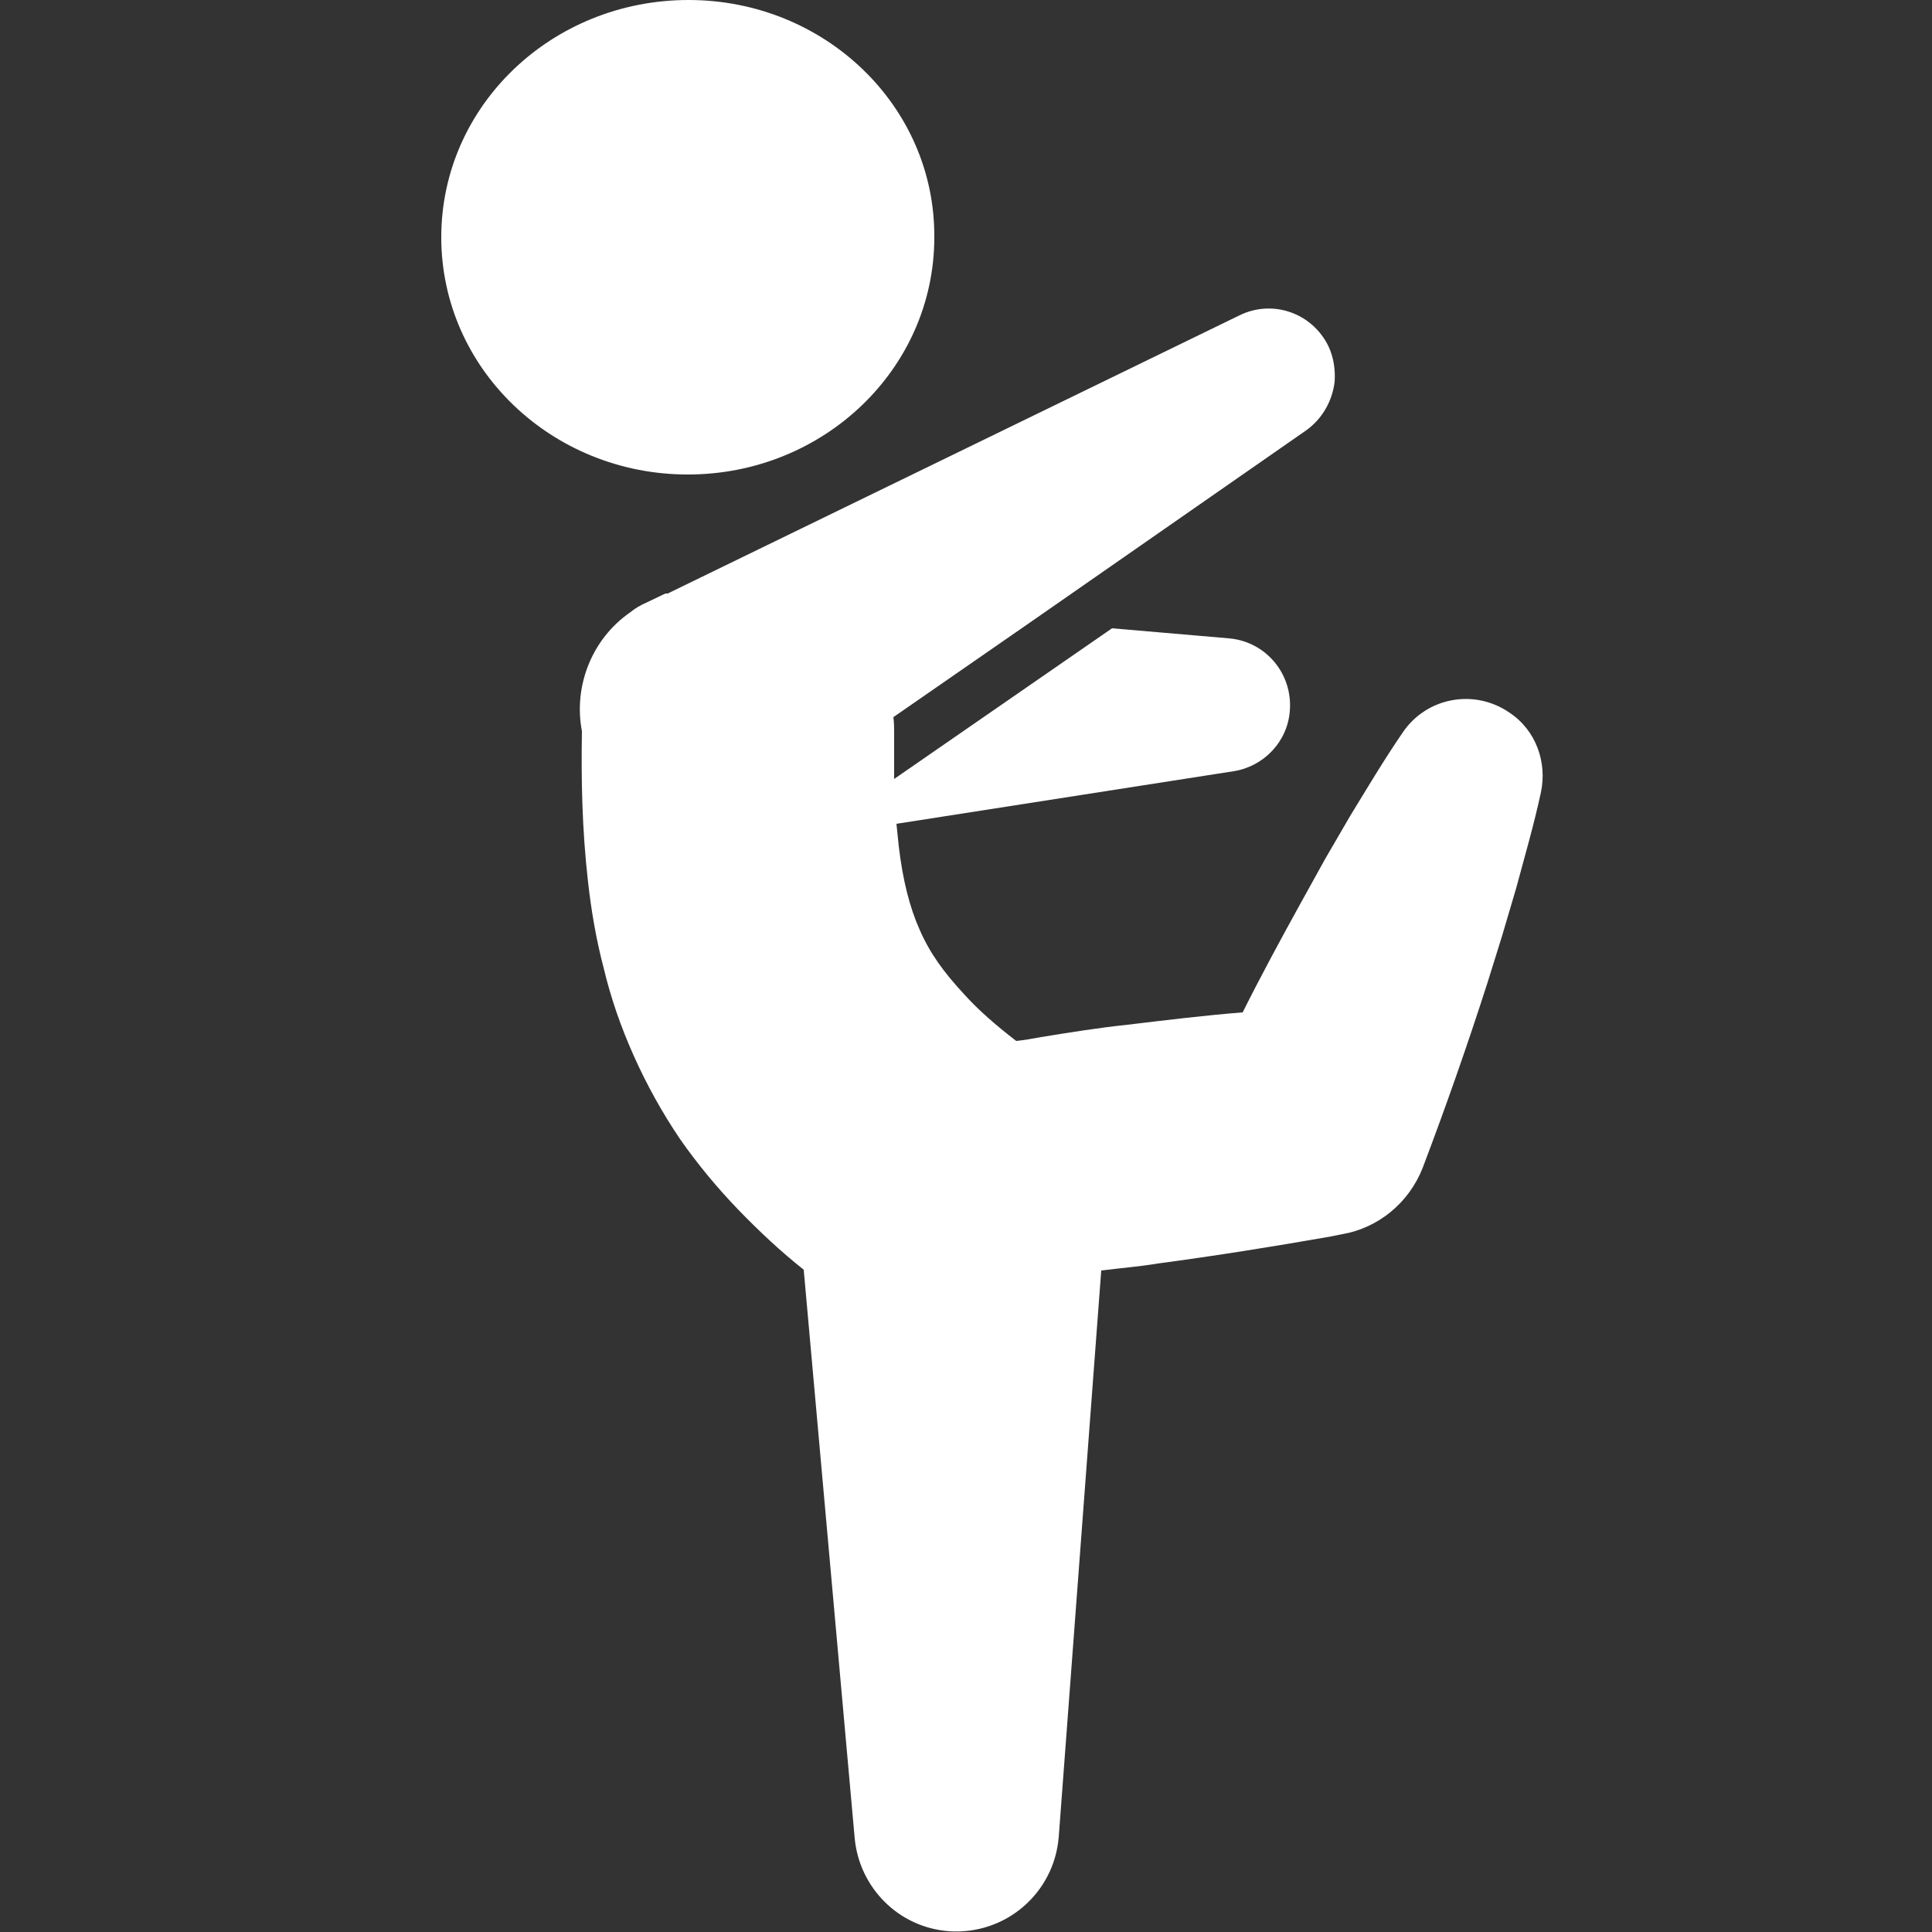
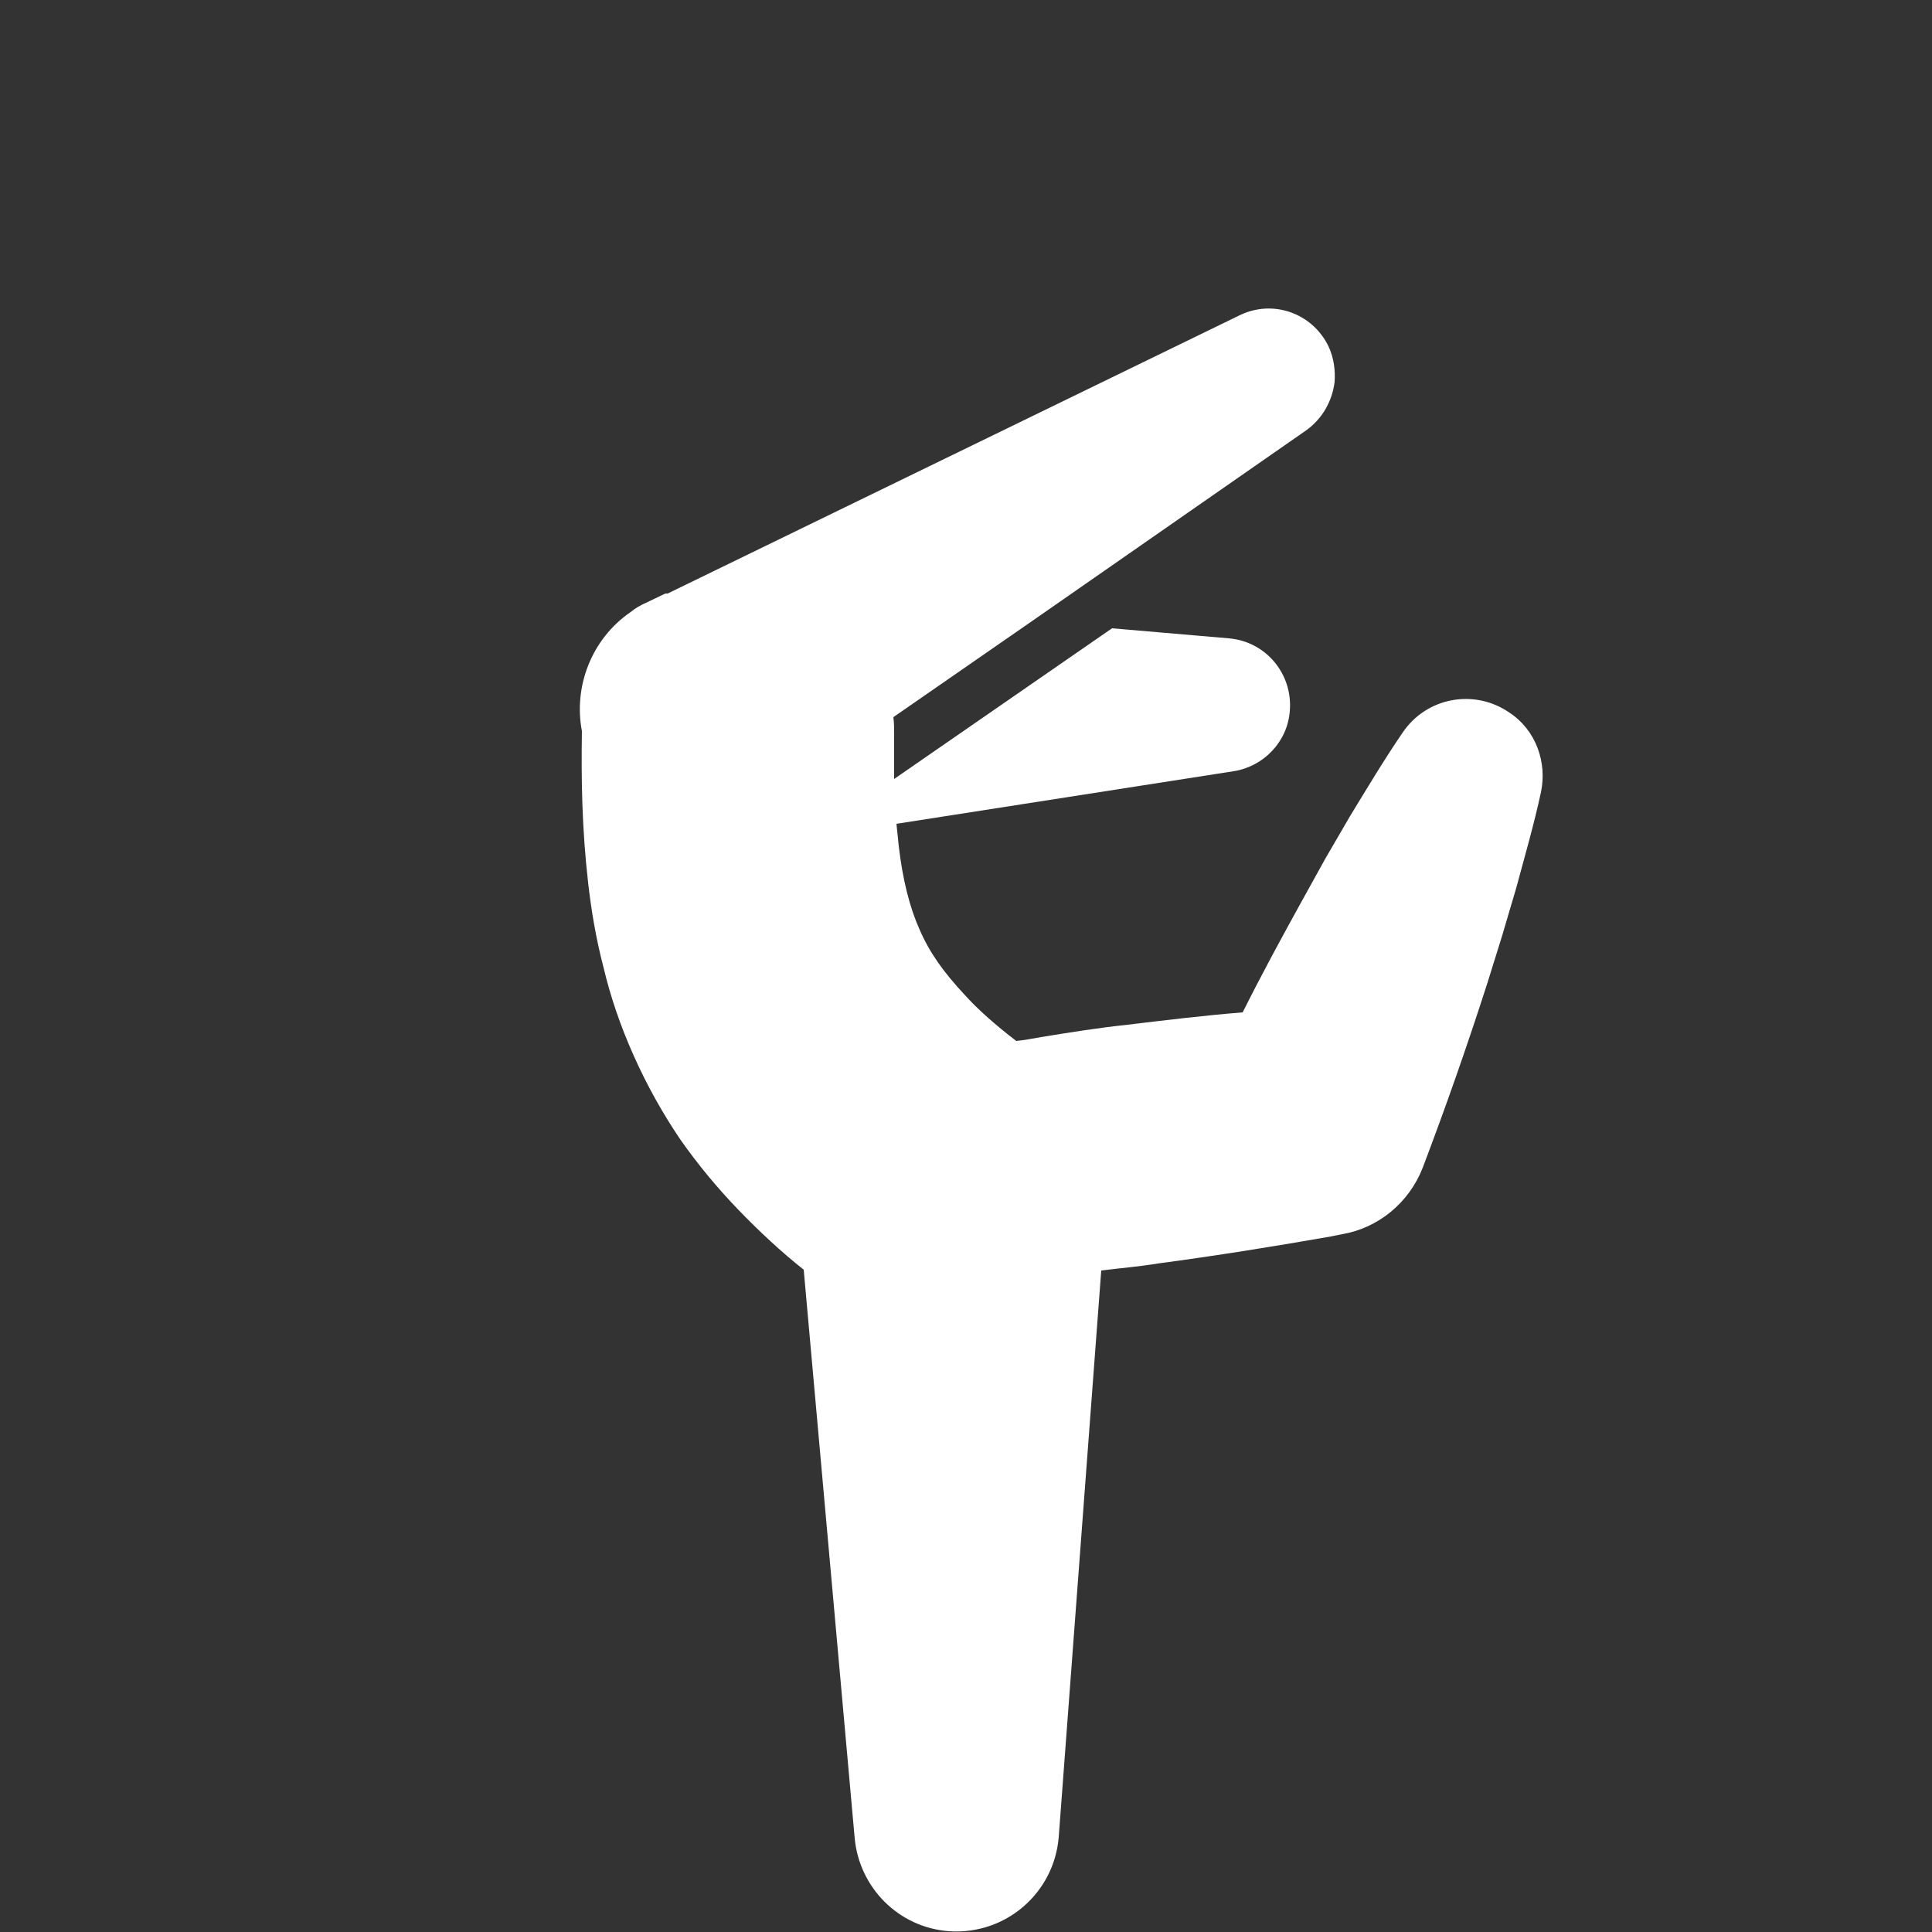
<svg xmlns="http://www.w3.org/2000/svg" version="1.1" id="Layer_1" x="0px" y="0px" viewBox="0 0 250 250" style="enable-background:new 0 0 250 250;" xml:space="preserve">
  <rect x="0" y="0" width="250" height="250" fill="#333333" stroke="none" />
  <style type="text/css">
	.st0{fill:#FFFFFF;}
</style>
  <g>
-     <path class="st0" d="M57.1,30.7c0,17,14.3,30.7,31.9,30.7c17.6,0,31.9-13.7,31.9-30.7C121,13.7,106.7,0,89.1,0   C71.4,0,57.1,13.7,57.1,30.7z" />
    <path class="st0" d="M86.1,76.8l-2.5,1.2c-0.7,0.3-1.4,0.7-2,1.2c-5.1,3.5-7.4,9.7-6.3,15.4c-0.1,6.2,0,12.6,0.8,19.6   c0.4,3.5,1,7.2,2,11c0.9,3.8,2.2,7.6,3.9,11.4c1.7,3.8,3.7,7.4,6,10.8c2.3,3.3,4.9,6.4,7.5,9.1c2.8,2.9,5.6,5.5,8.5,7.8l6.6,73.6   c0.6,6.3,5.6,11.5,12.2,12c7.3,0.5,13.6-4.9,14.2-12.2l5.5-73.3c2.4-0.3,4.9-0.5,7.3-0.9c7.5-1,15-2.2,22.4-3.5l1.5-0.3   c4.6-0.8,8.6-4,10.4-8.6c3-7.9,5.8-15.9,8.4-24l1.9-6.1l1.8-6.1c1.1-4.1,2.3-8.2,3.2-12.4c0.8-3.8-0.6-8-4.1-10.3   c-4.5-3.1-10.7-2-13.8,2.6c-2.4,3.5-4.6,7.2-6.8,10.8l-3.2,5.5l-3.1,5.6c-2.6,4.7-5.2,9.5-7.6,14.3c-5,0.4-9.9,1-14.9,1.6   c-3.8,0.4-7.5,1-11.2,1.6c-1.1,0.2-2.2,0.4-3.2,0.5c-2.6-2-4.9-4-6.7-6c-2.7-2.9-4.5-5.4-5.8-8.4c-1.3-2.9-2.2-6.5-2.7-10.8   c-0.1-0.9-0.2-1.9-0.3-2.9l43.6-6.8c3.9-0.6,7-3.8,7.3-7.8c0.4-4.8-3.1-9-7.9-9.4l-15.1-1.3l-28.2,19.5c0-1.9,0-3.8,0-5.8l0,0l0,0   c0-0.8,0-1.5-0.1-2.2l17.9-12.4L169,55.7c2.1-1.5,3.4-3.8,3.7-6.3c0.1-1.5-0.1-3.1-0.8-4.6c-2.1-4.3-7.2-6.1-11.5-4l-74,36   L86.1,76.8z" />
  </g>
</svg>